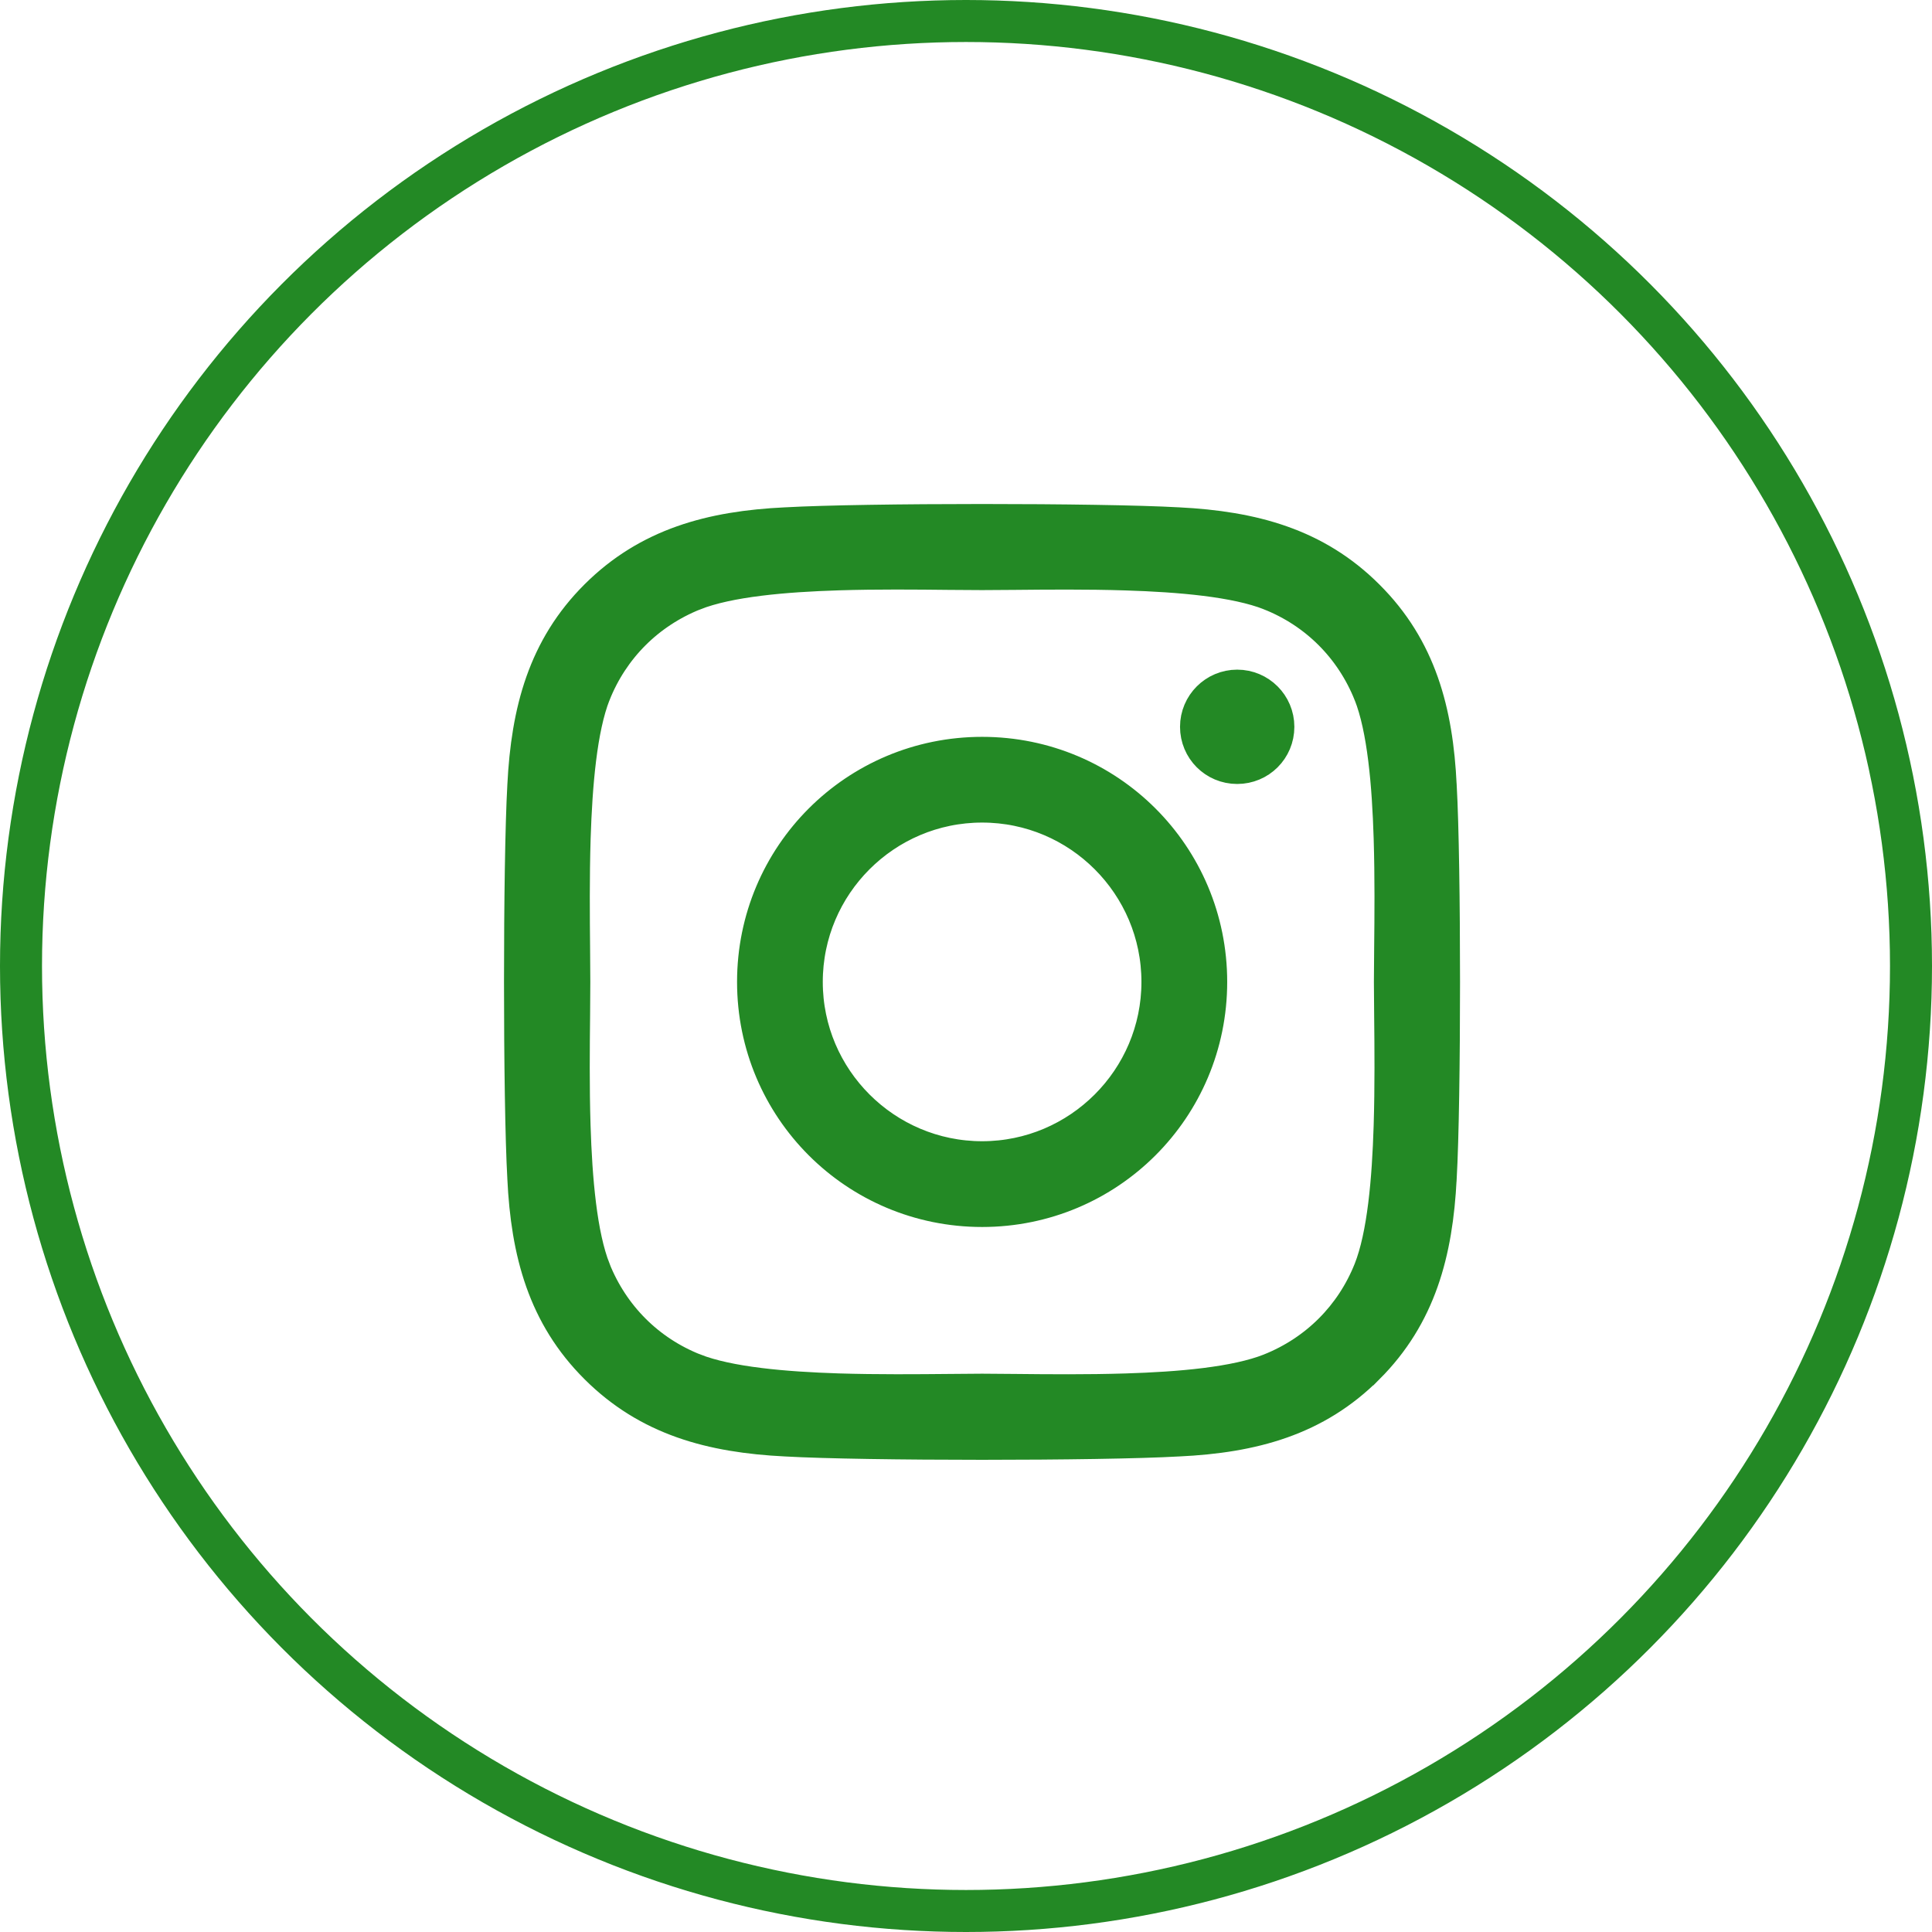
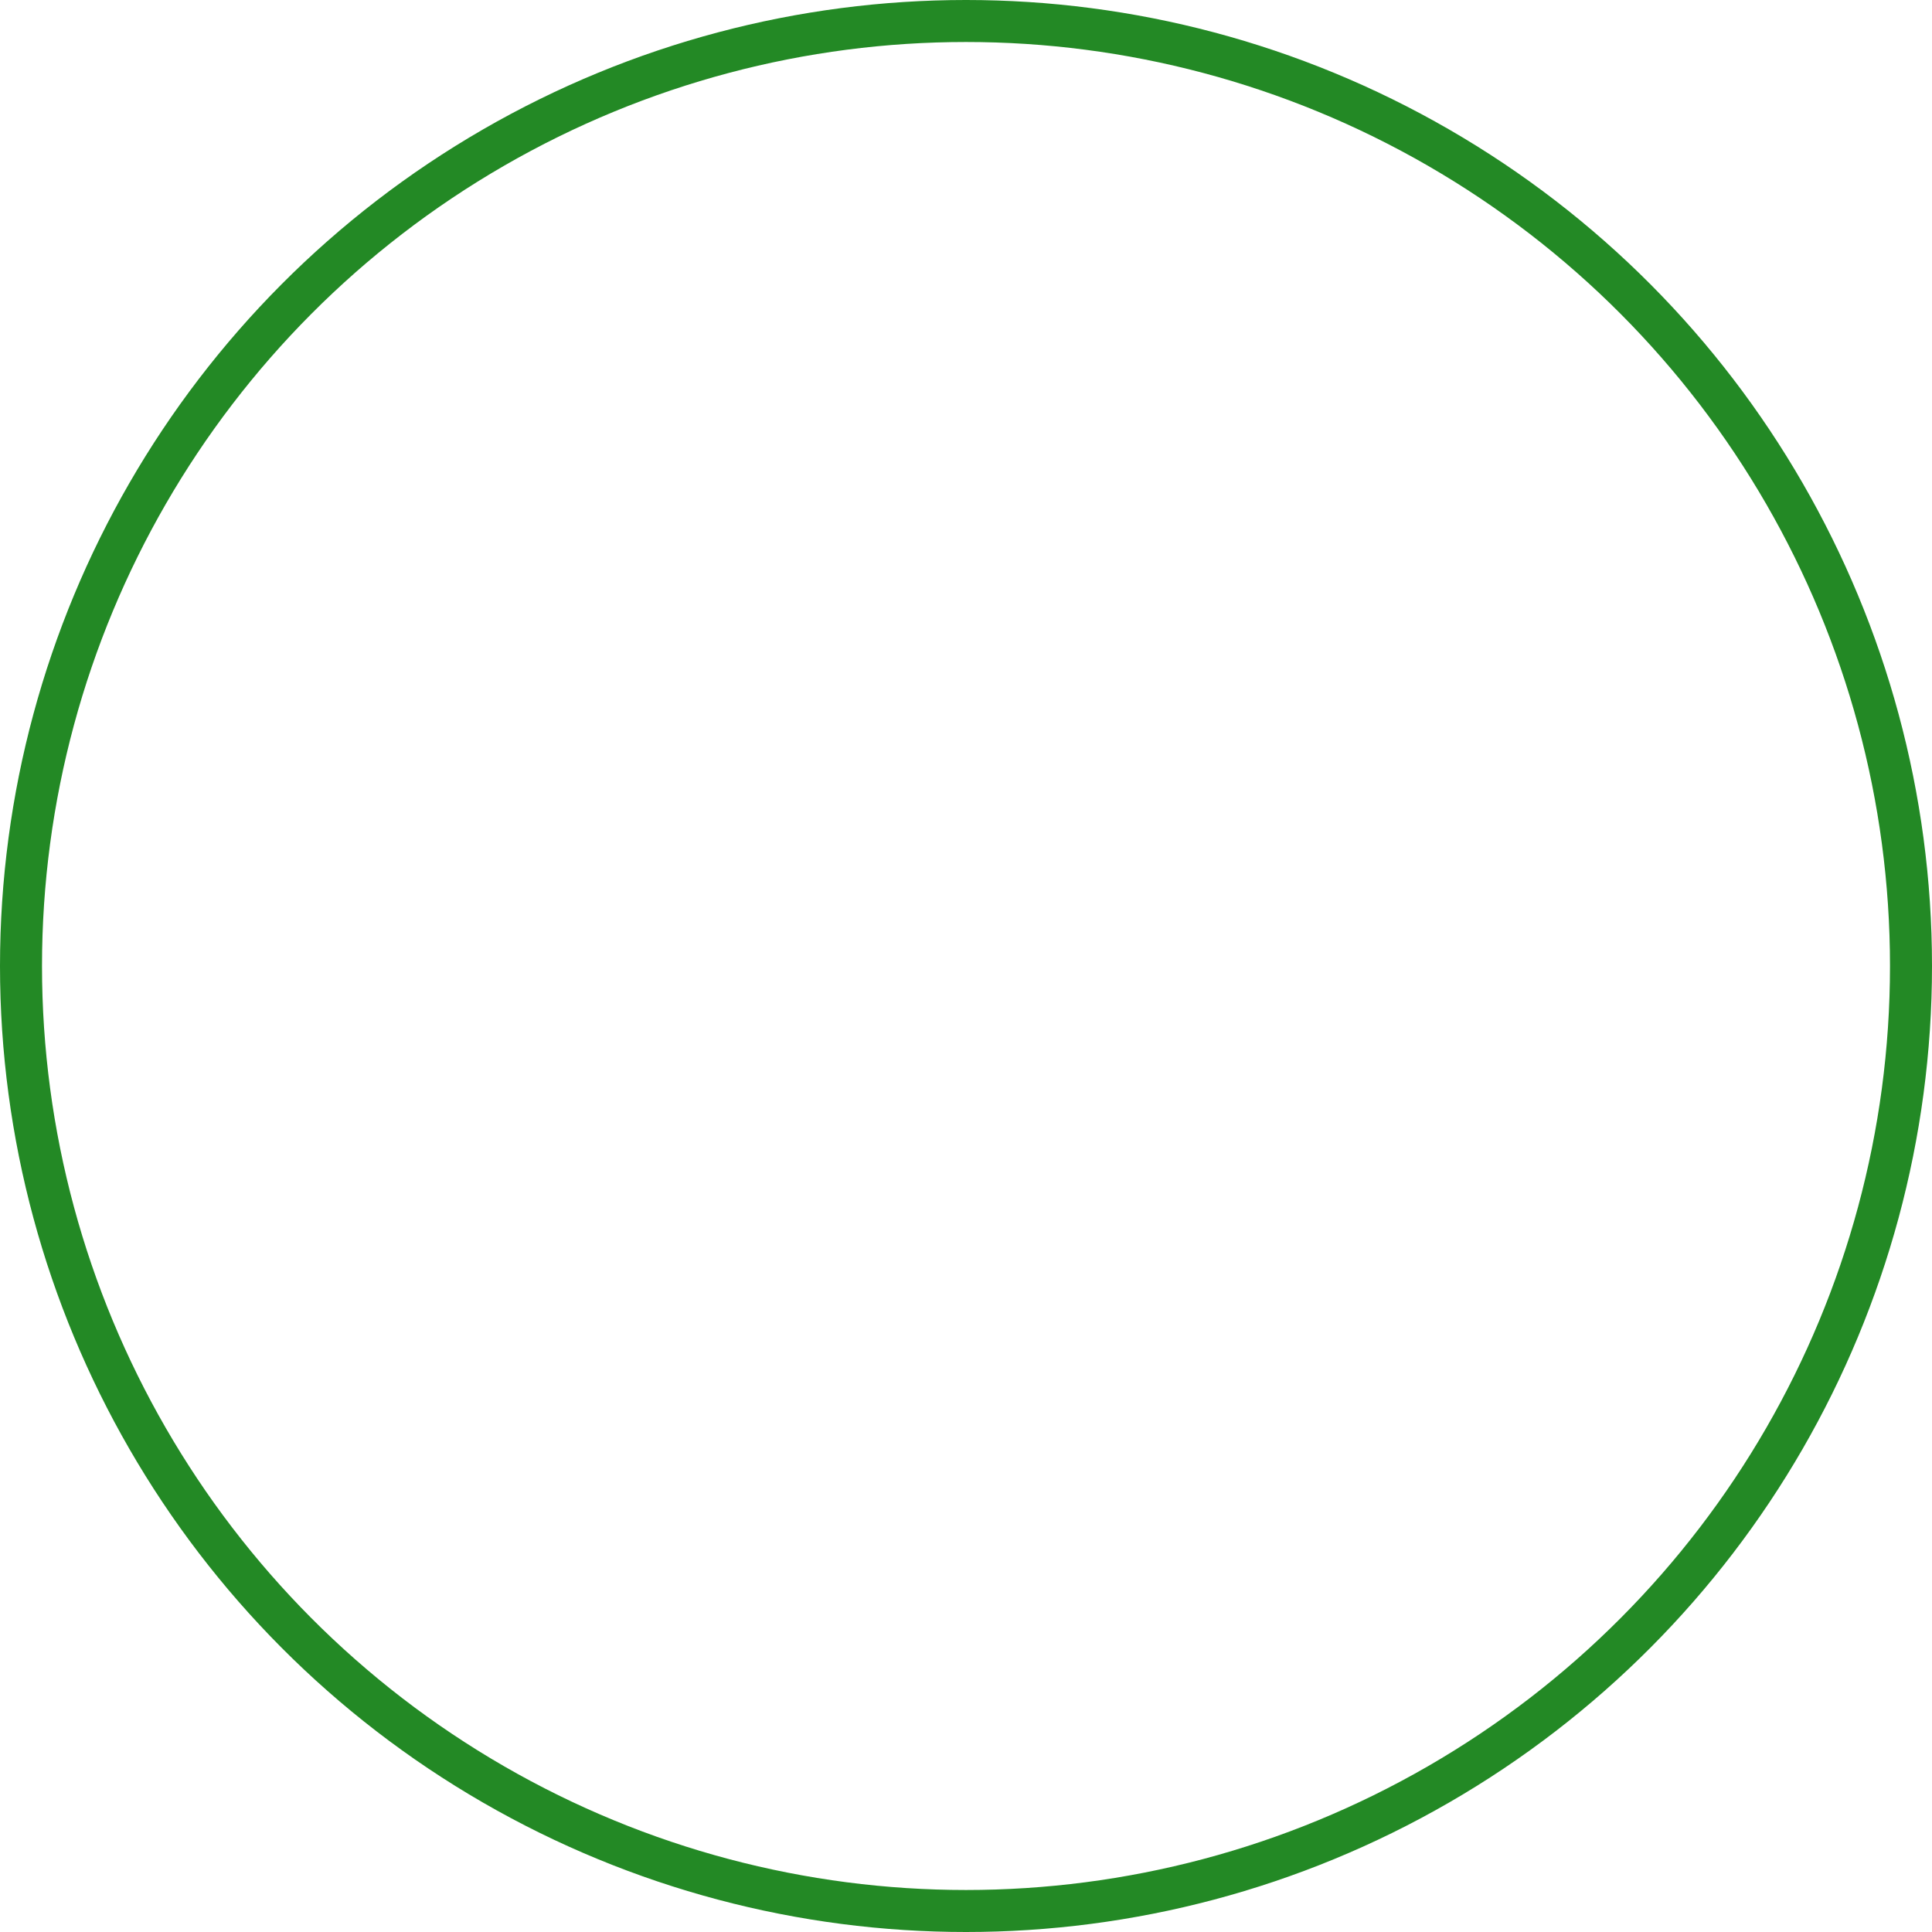
<svg xmlns="http://www.w3.org/2000/svg" width="46" height="46" viewBox="0 0 46 46" fill="none">
  <circle cx="23" cy="23" r="22.5" stroke="#238925" />
-   <path d="M34.183 18.71L34.183 18.71L34.184 18.715C34.289 20.575 34.289 26.183 34.184 28.043L34.183 28.046C34.095 29.807 33.698 31.278 32.491 32.486L32.49 32.486C31.283 33.698 29.812 34.095 28.052 34.178L28.048 34.178C26.188 34.284 20.575 34.284 18.715 34.178L18.712 34.178C16.952 34.09 15.484 33.694 14.271 32.485C13.059 31.278 12.663 29.807 12.579 28.047L12.579 28.043C12.474 26.183 12.474 20.57 12.579 18.71L12.579 18.71L12.579 18.707C12.668 16.945 13.06 15.474 14.271 14.267C15.484 13.059 16.956 12.663 18.71 12.579L18.71 12.579L18.715 12.579C20.575 12.474 26.188 12.474 28.048 12.579L28.051 12.579C29.812 12.668 31.284 13.064 32.491 14.272L32.492 14.273C33.703 15.48 34.1 16.951 34.183 18.71ZM30.276 32.715L30.278 32.714C31.405 32.263 32.273 31.395 32.72 30.272C33.054 29.432 33.167 28.083 33.206 26.809C33.235 25.88 33.226 24.932 33.218 24.172C33.215 23.875 33.212 23.606 33.212 23.379C33.212 23.151 33.215 22.883 33.218 22.585C33.226 21.826 33.235 20.879 33.206 19.95C33.167 18.677 33.054 17.328 32.72 16.486L32.719 16.485C32.268 15.358 31.401 14.49 30.277 14.043L30.276 14.042C29.437 13.711 28.089 13.598 26.815 13.558C25.878 13.528 24.924 13.538 24.161 13.545C23.87 13.548 23.607 13.55 23.384 13.55C23.156 13.55 22.888 13.548 22.59 13.545C21.831 13.537 20.884 13.527 19.955 13.556C18.682 13.596 17.333 13.709 16.491 14.043L16.491 14.043L16.49 14.043C15.363 14.495 14.495 15.362 14.048 16.486L14.047 16.487C13.716 17.326 13.604 18.674 13.563 19.948C13.534 20.884 13.543 21.839 13.55 22.601C13.553 22.892 13.555 23.155 13.555 23.379C13.555 23.606 13.553 23.875 13.55 24.172C13.542 24.932 13.532 25.879 13.561 26.808C13.601 28.081 13.714 29.429 14.048 30.271L14.048 30.273C14.5 31.4 15.367 32.268 16.491 32.715L16.492 32.715C17.331 33.046 18.679 33.159 19.953 33.2C20.889 33.229 21.844 33.22 22.607 33.213C22.897 33.21 23.16 33.207 23.384 33.207C23.611 33.207 23.88 33.21 24.177 33.213C24.937 33.221 25.884 33.23 26.813 33.201C28.086 33.162 29.434 33.049 30.276 32.715ZM18.049 23.379C18.049 20.425 20.43 18.044 23.384 18.044C26.337 18.044 28.719 20.425 28.719 23.379C28.719 26.332 26.337 28.714 23.384 28.714C20.43 28.714 18.049 26.332 18.049 23.379ZM19.09 23.379C19.09 25.748 21.021 27.672 23.384 27.672C25.747 27.672 27.677 25.748 27.677 23.379C27.677 21.011 25.752 19.085 23.384 19.085C21.016 19.085 19.09 21.011 19.09 23.379ZM30.318 17.305C30.318 17.785 29.934 18.166 29.457 18.166C28.978 18.166 28.596 17.782 28.596 17.305C28.596 16.83 28.982 16.444 29.457 16.444C29.933 16.444 30.318 16.83 30.318 17.305Z" fill="#238925" stroke="#238925" />
</svg>